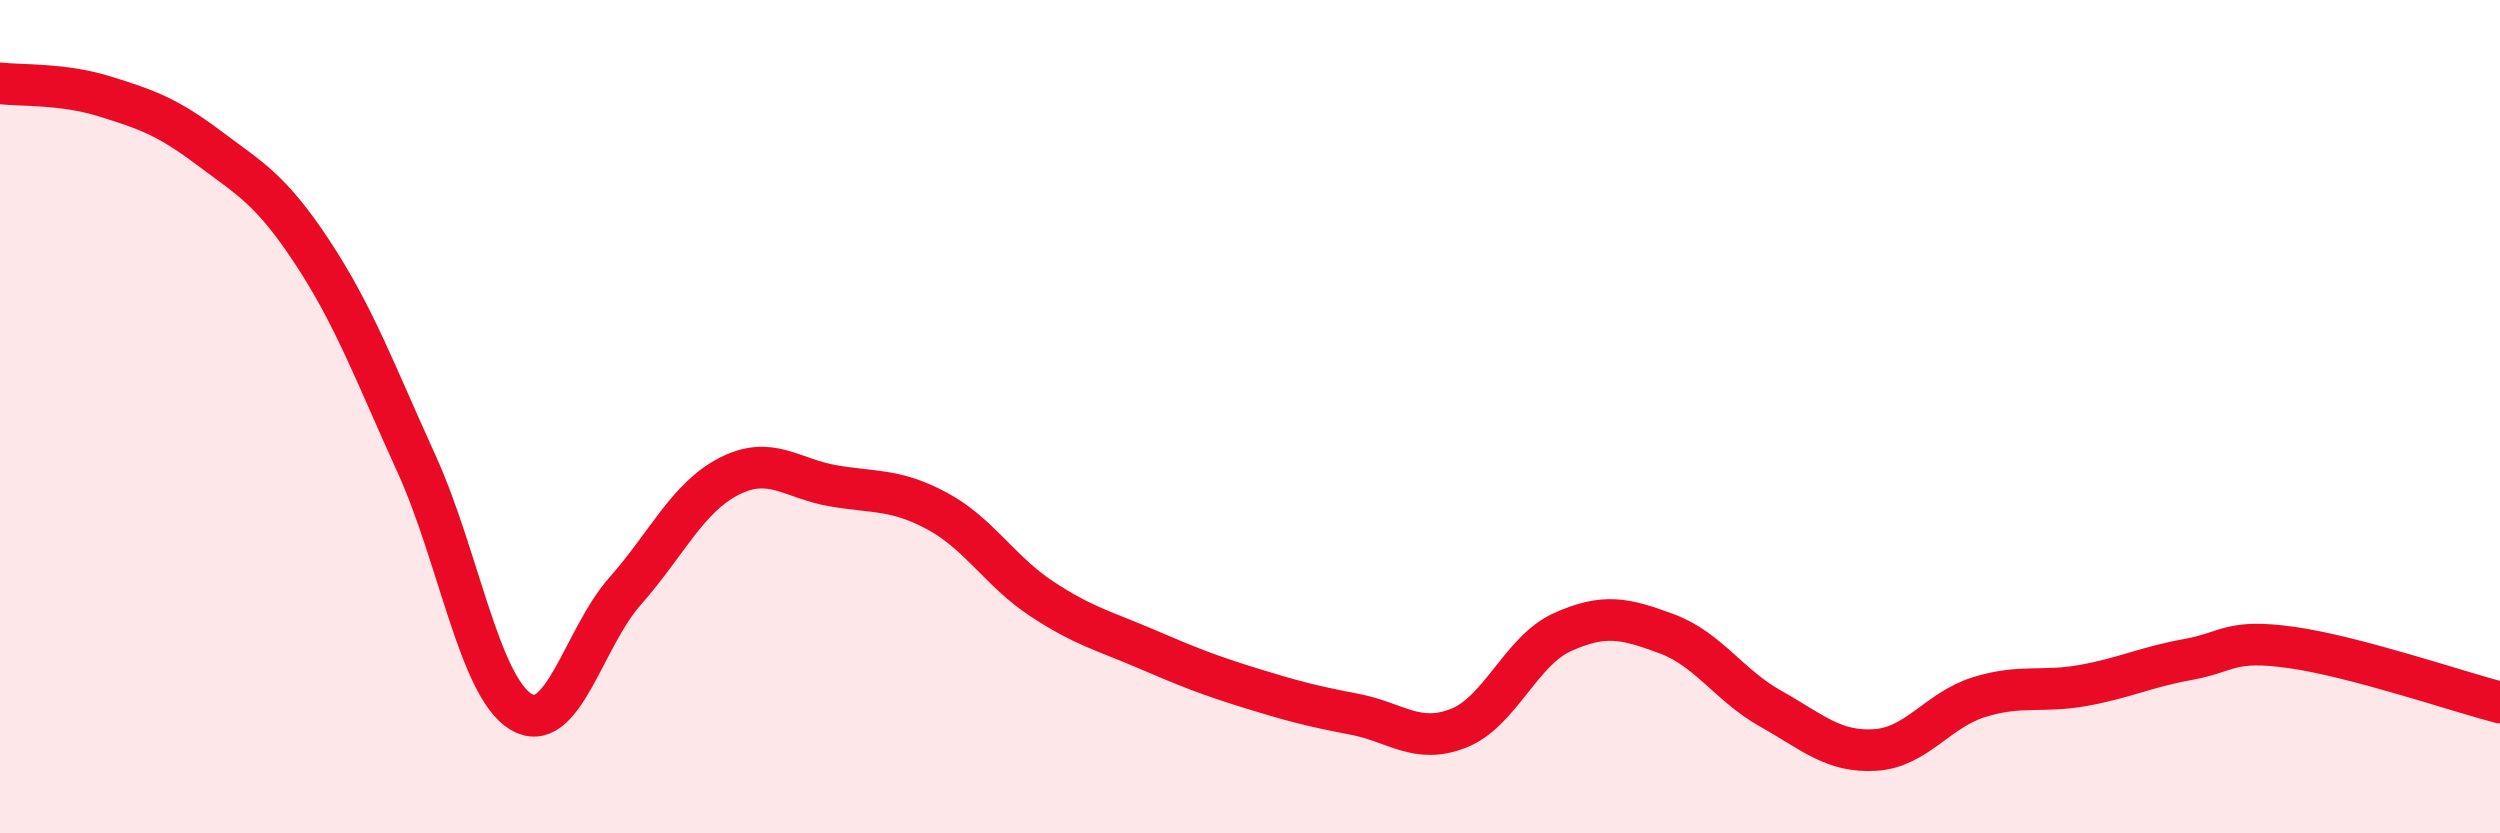
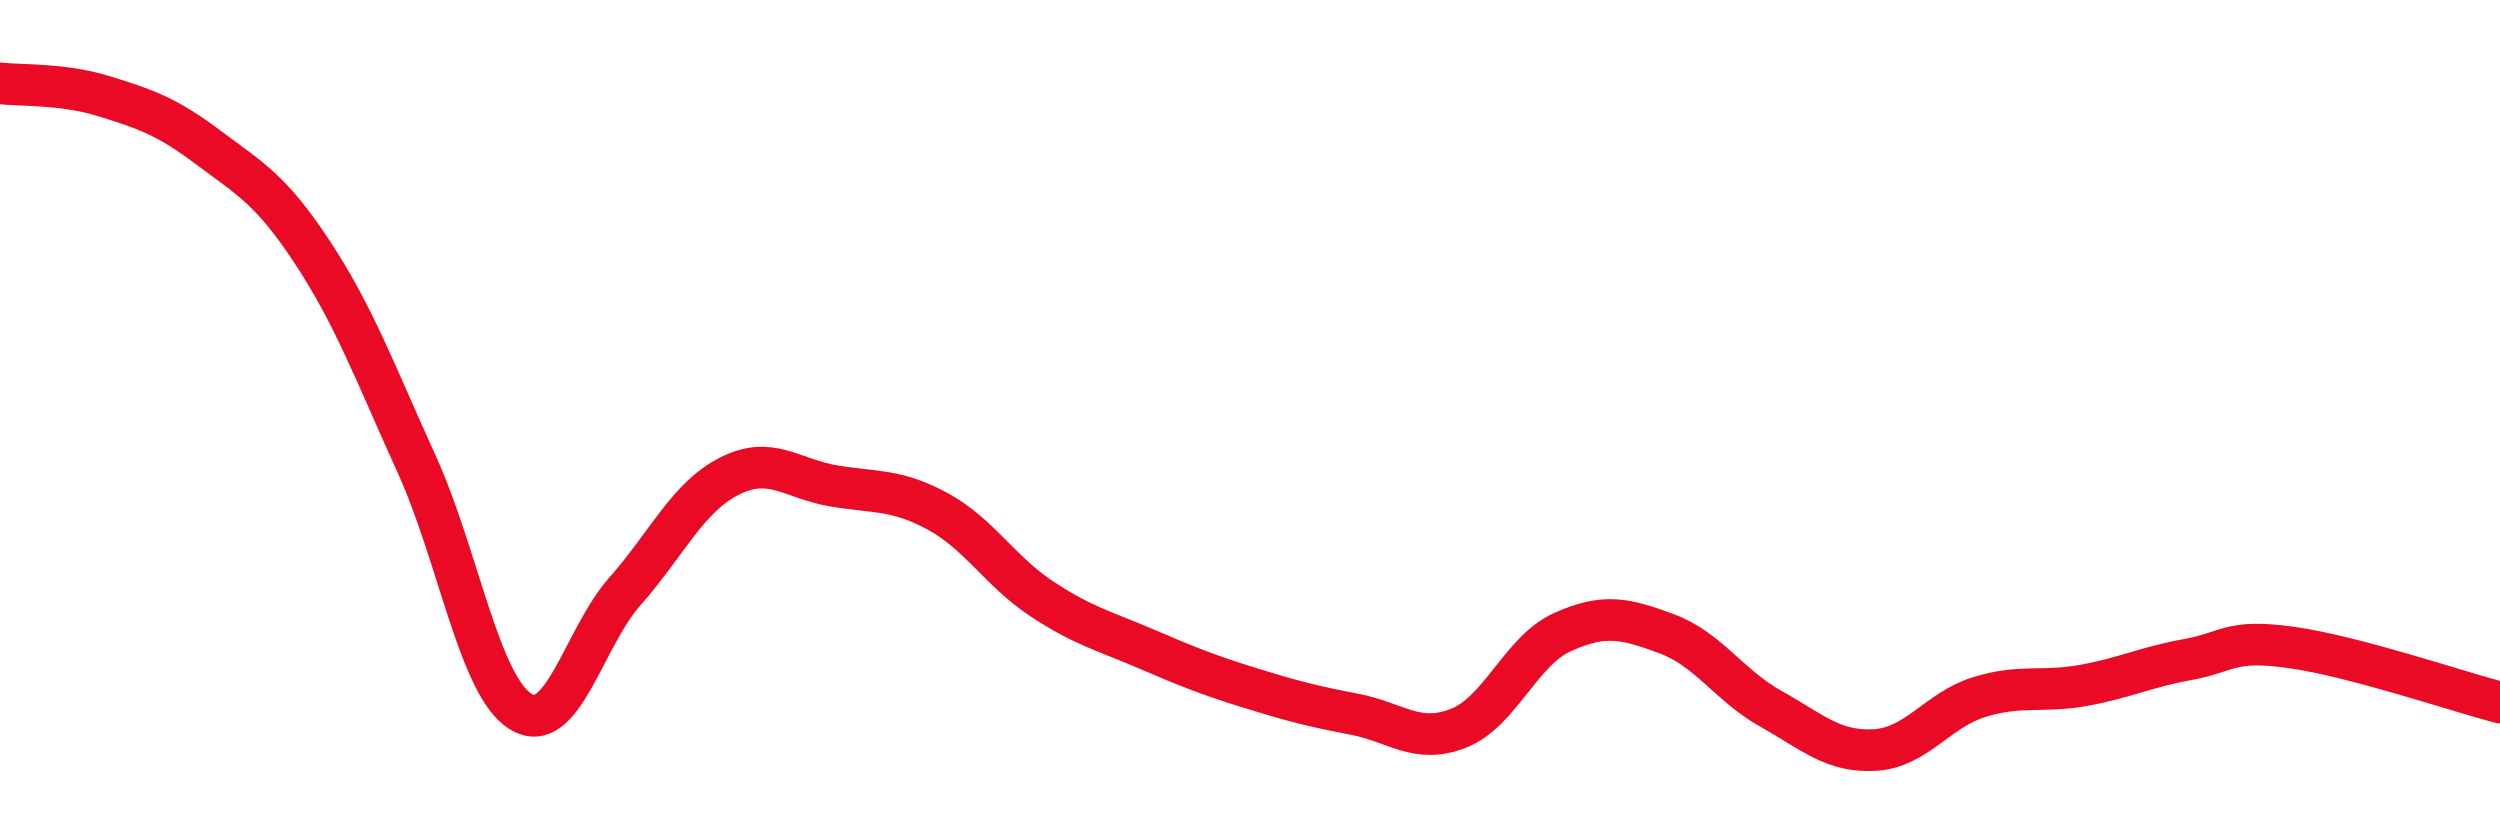
<svg xmlns="http://www.w3.org/2000/svg" width="60" height="20" viewBox="0 0 60 20">
-   <path d="M 0,2 C 0.5,2.06 1.5,2 2.5,2.31 C 3.5,2.62 4,2.79 5,3.54 C 6,4.29 6.5,4.54 7.5,6.06 C 8.5,7.58 9,8.94 10,11.14 C 11,13.34 11.5,16.47 12.5,17.08 C 13.5,17.69 14,15.32 15,14.19 C 16,13.06 16.5,11.94 17.5,11.43 C 18.5,10.92 19,11.49 20,11.66 C 21,11.83 21.5,11.73 22.5,12.27 C 23.5,12.81 24,13.71 25,14.37 C 26,15.03 26.5,15.14 27.5,15.57 C 28.5,16 29,16.2 30,16.51 C 31,16.82 31.5,16.95 32.5,17.14 C 33.5,17.33 34,17.87 35,17.48 C 36,17.09 36.5,15.62 37.5,15.17 C 38.5,14.72 39,14.84 40,15.21 C 41,15.58 41.5,16.45 42.5,17.01 C 43.5,17.57 44,18.06 45,18 C 46,17.94 46.5,17.04 47.5,16.73 C 48.5,16.42 49,16.63 50,16.45 C 51,16.27 51.5,16.01 52.5,15.83 C 53.5,15.65 53.5,15.33 55,15.54 C 56.5,15.75 59,16.6 60,16.86L60 20L0 20Z" fill="#EB0A25" opacity="0.1" stroke-linecap="round" stroke-linejoin="round" />
  <path d="M 0,2 C 0.5,2.06 1.5,2 2.5,2.31 C 3.5,2.62 4,2.79 5,3.54 C 6,4.29 6.5,4.54 7.5,6.06 C 8.5,7.58 9,8.94 10,11.14 C 11,13.34 11.5,16.47 12.5,17.08 C 13.5,17.69 14,15.32 15,14.19 C 16,13.06 16.5,11.94 17.5,11.43 C 18.5,10.92 19,11.49 20,11.66 C 21,11.83 21.5,11.73 22.5,12.27 C 23.5,12.81 24,13.71 25,14.37 C 26,15.03 26.5,15.14 27.5,15.57 C 28.5,16 29,16.2 30,16.51 C 31,16.82 31.5,16.95 32.5,17.14 C 33.5,17.33 34,17.87 35,17.48 C 36,17.09 36.5,15.62 37.5,15.17 C 38.5,14.72 39,14.84 40,15.21 C 41,15.58 41.5,16.45 42.5,17.01 C 43.5,17.57 44,18.06 45,18 C 46,17.94 46.5,17.04 47.5,16.73 C 48.5,16.42 49,16.63 50,16.45 C 51,16.27 51.5,16.01 52.5,15.83 C 53.5,15.65 53.5,15.33 55,15.54 C 56.5,15.75 59,16.6 60,16.86" stroke="#EB0A25" stroke-width="1" fill="none" stroke-linecap="round" stroke-linejoin="round" />
</svg>